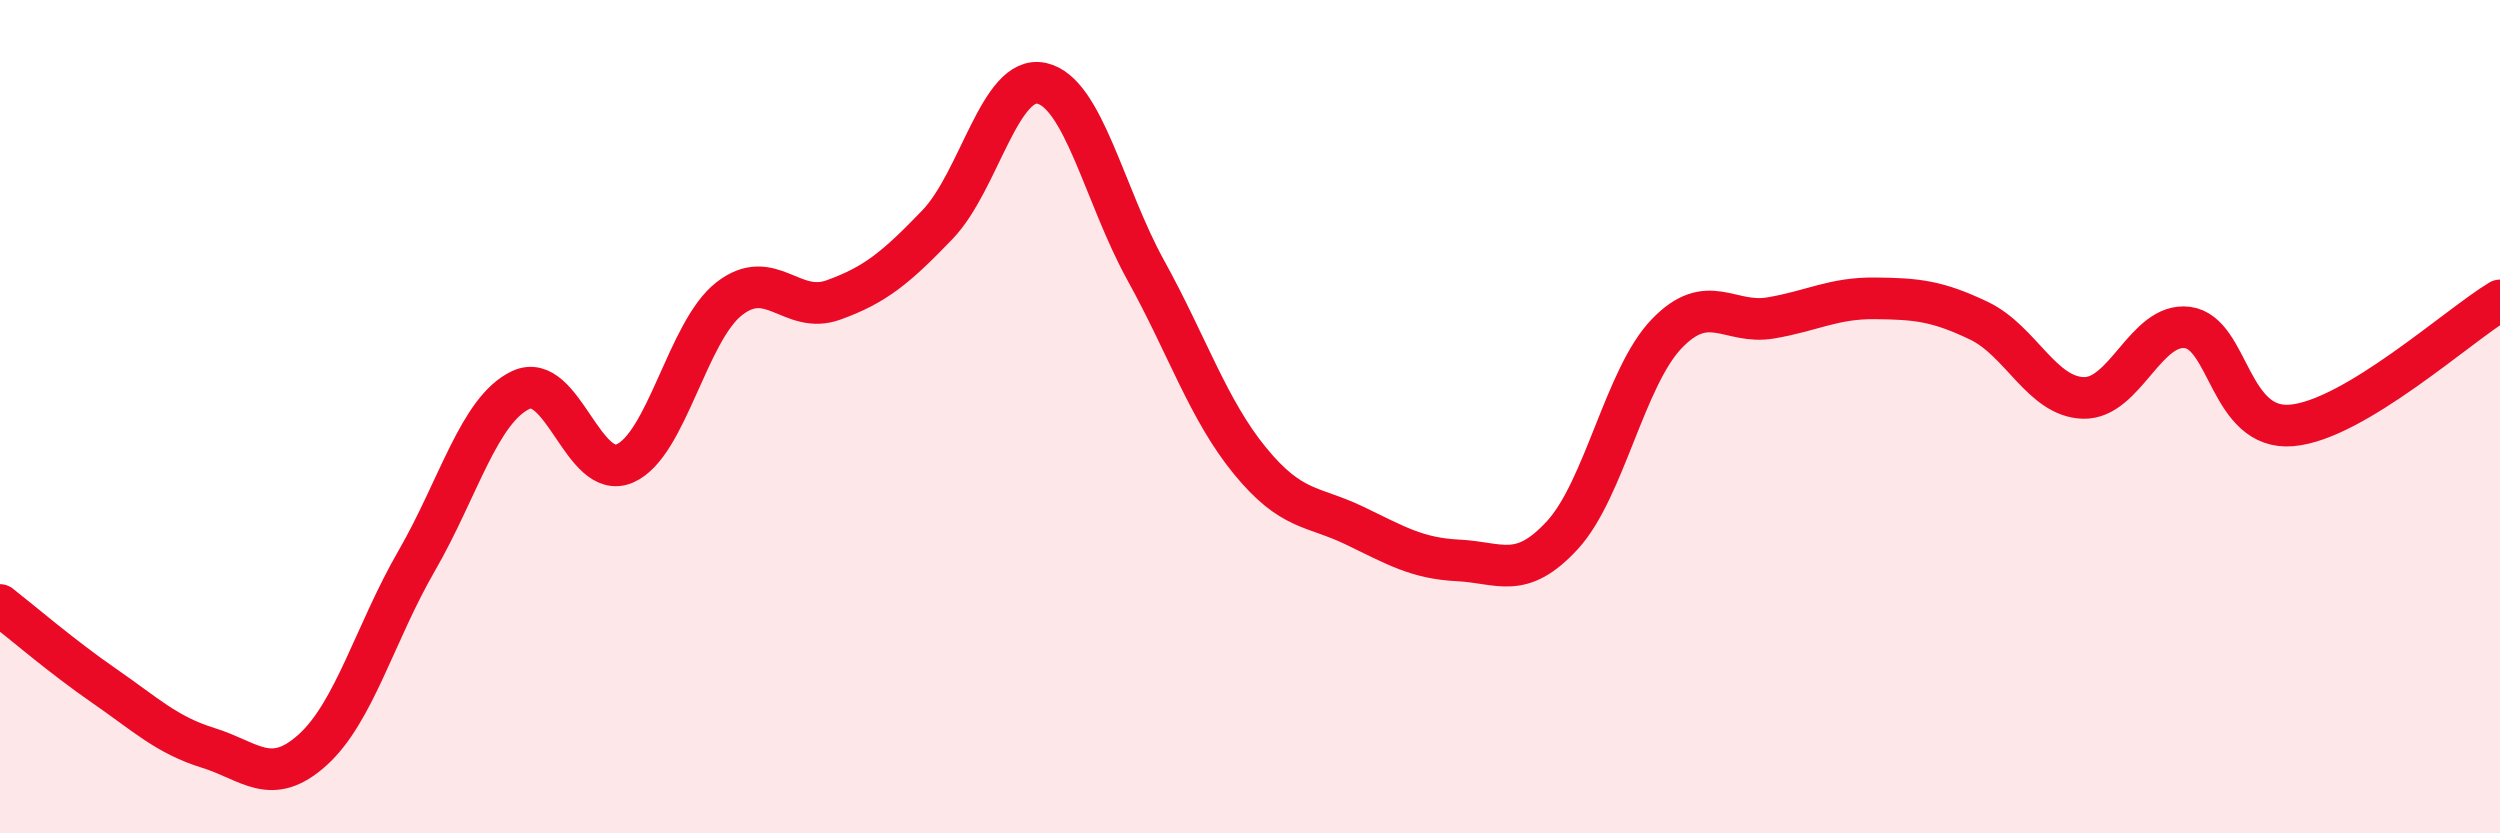
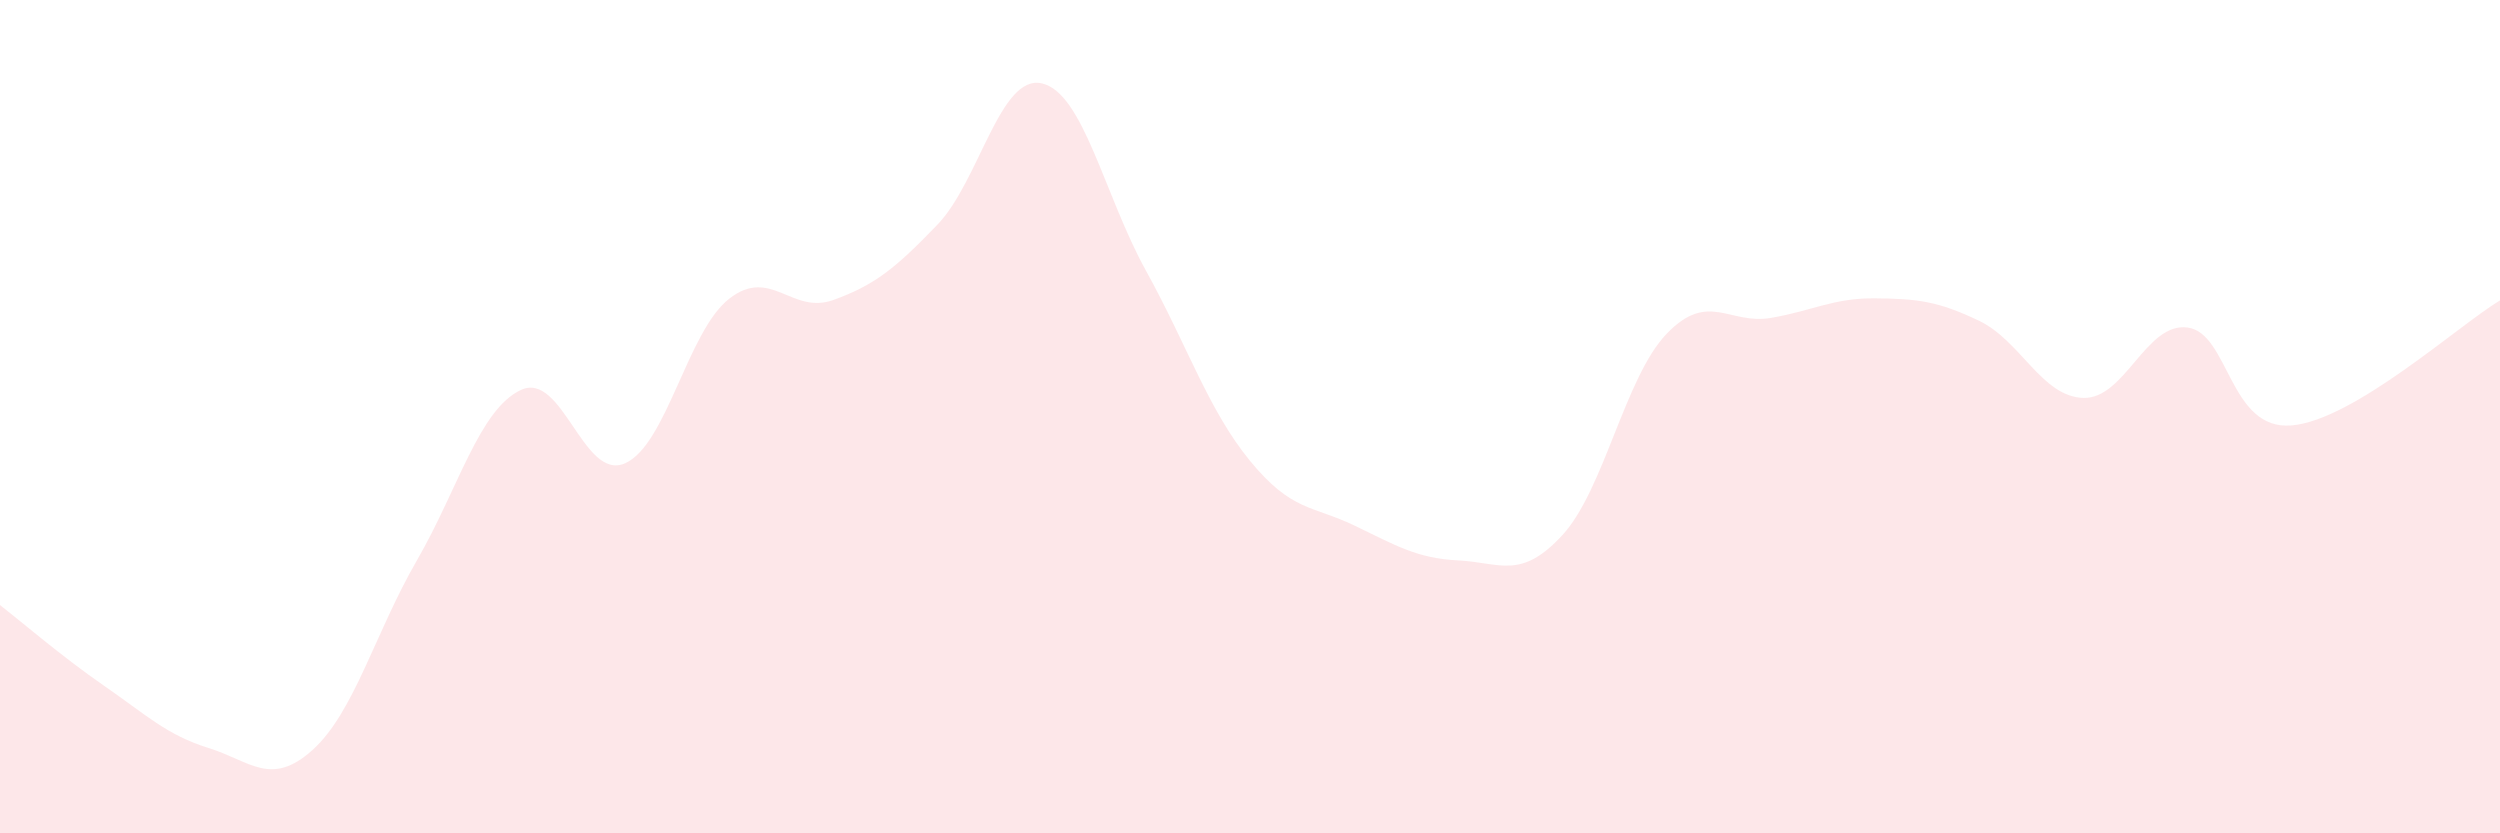
<svg xmlns="http://www.w3.org/2000/svg" width="60" height="20" viewBox="0 0 60 20">
  <path d="M 0,14.52 C 0.5,14.91 1.5,15.77 2.5,16.46 C 3.5,17.15 4,17.64 5,17.95 C 6,18.26 6.5,18.9 7.5,18 C 8.5,17.1 9,15.19 10,13.46 C 11,11.73 11.5,9.83 12.5,9.36 C 13.5,8.89 14,11.56 15,11.12 C 16,10.68 16.5,7.95 17.5,7.17 C 18.5,6.39 19,7.56 20,7.2 C 21,6.84 21.5,6.43 22.5,5.39 C 23.5,4.35 24,1.78 25,2 C 26,2.22 26.5,4.68 27.5,6.49 C 28.5,8.3 29,9.84 30,11.06 C 31,12.28 31.5,12.13 32.5,12.61 C 33.5,13.09 34,13.4 35,13.45 C 36,13.5 36.5,13.93 37.5,12.84 C 38.5,11.75 39,9.05 40,8.01 C 41,6.97 41.5,7.8 42.5,7.63 C 43.5,7.46 44,7.15 45,7.16 C 46,7.17 46.5,7.22 47.5,7.7 C 48.5,8.18 49,9.52 50,9.55 C 51,9.58 51.5,7.73 52.5,7.86 C 53.5,7.99 53.5,10.34 55,10.21 C 56.5,10.08 59,7.81 60,7.21L60 20L0 20Z" fill="#EB0A25" opacity="0.1" stroke-linecap="round" stroke-linejoin="round" />
-   <path d="M 0,14.52 C 0.5,14.91 1.5,15.77 2.5,16.46 C 3.5,17.15 4,17.64 5,17.95 C 6,18.26 6.5,18.9 7.5,18 C 8.5,17.1 9,15.19 10,13.46 C 11,11.73 11.5,9.83 12.5,9.36 C 13.5,8.89 14,11.56 15,11.12 C 16,10.68 16.5,7.95 17.5,7.17 C 18.5,6.39 19,7.56 20,7.2 C 21,6.84 21.5,6.43 22.5,5.39 C 23.5,4.35 24,1.78 25,2 C 26,2.22 26.5,4.68 27.5,6.49 C 28.5,8.3 29,9.84 30,11.06 C 31,12.28 31.5,12.13 32.5,12.61 C 33.5,13.09 34,13.4 35,13.45 C 36,13.5 36.5,13.93 37.5,12.84 C 38.5,11.75 39,9.05 40,8.01 C 41,6.97 41.5,7.8 42.5,7.63 C 43.5,7.46 44,7.15 45,7.16 C 46,7.17 46.5,7.22 47.5,7.7 C 48.5,8.18 49,9.52 50,9.55 C 51,9.58 51.5,7.73 52.5,7.86 C 53.5,7.99 53.5,10.34 55,10.21 C 56.5,10.08 59,7.81 60,7.21" stroke="#EB0A25" stroke-width="1" fill="none" stroke-linecap="round" stroke-linejoin="round" />
</svg>